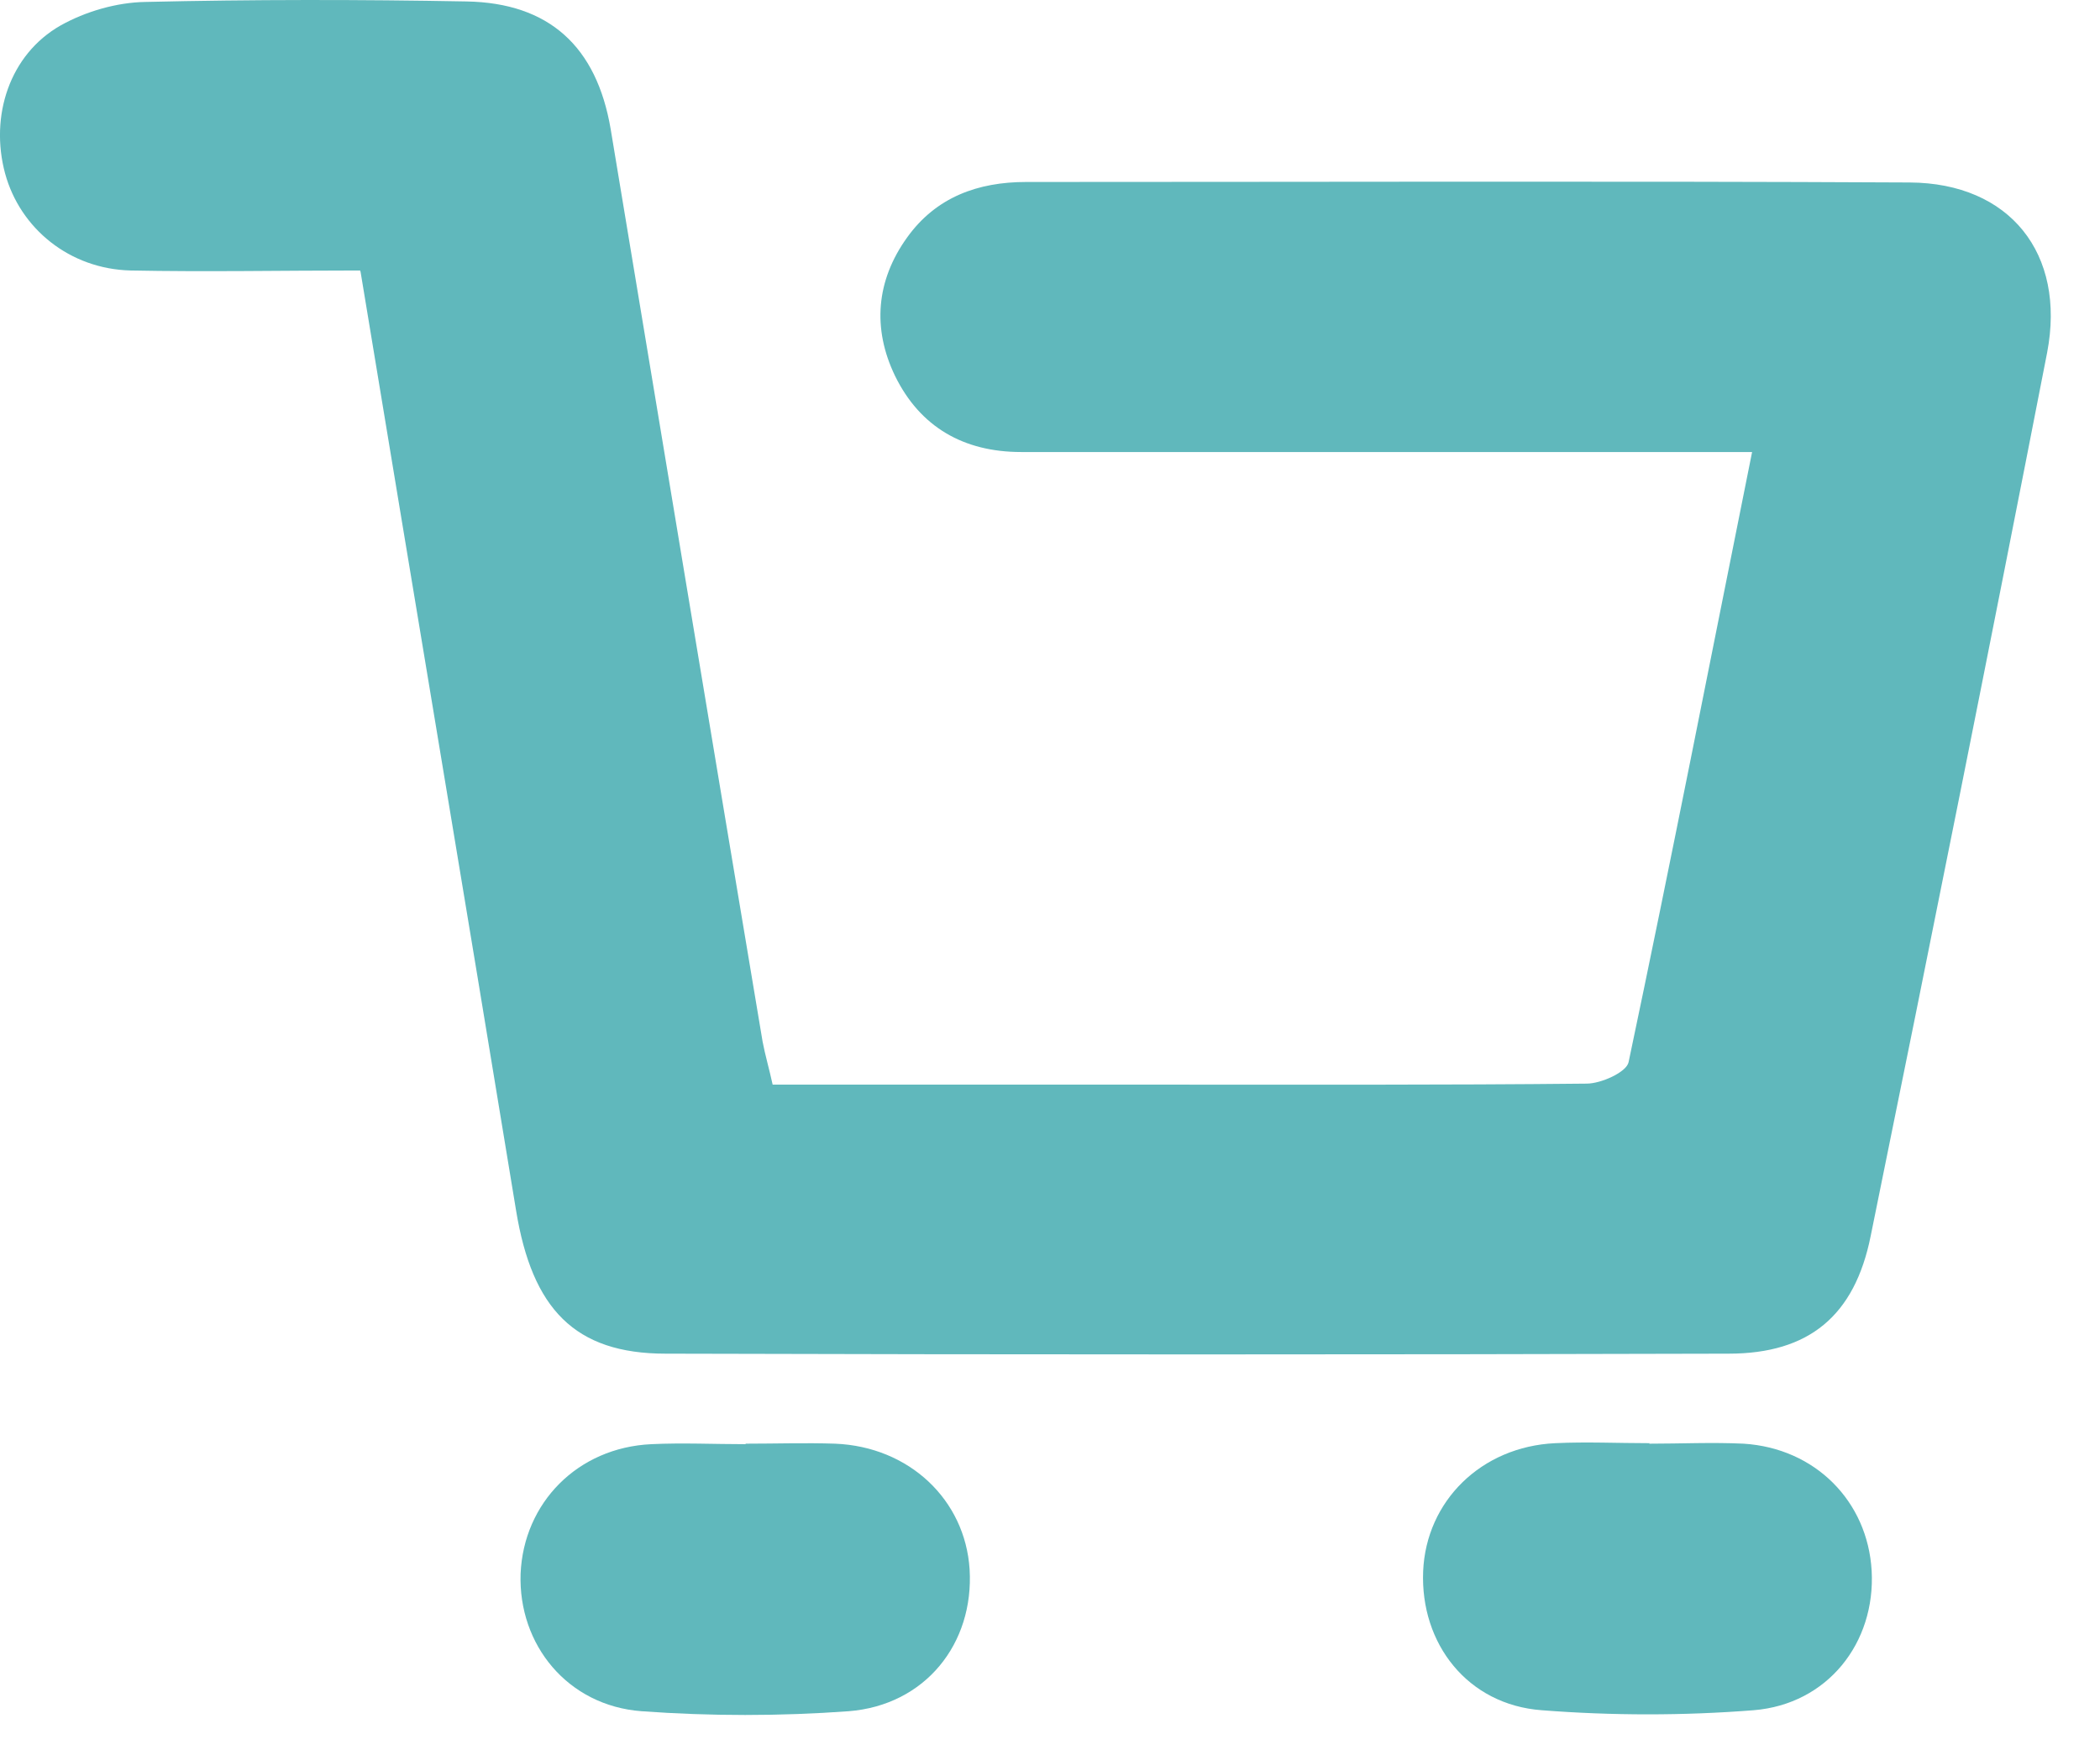
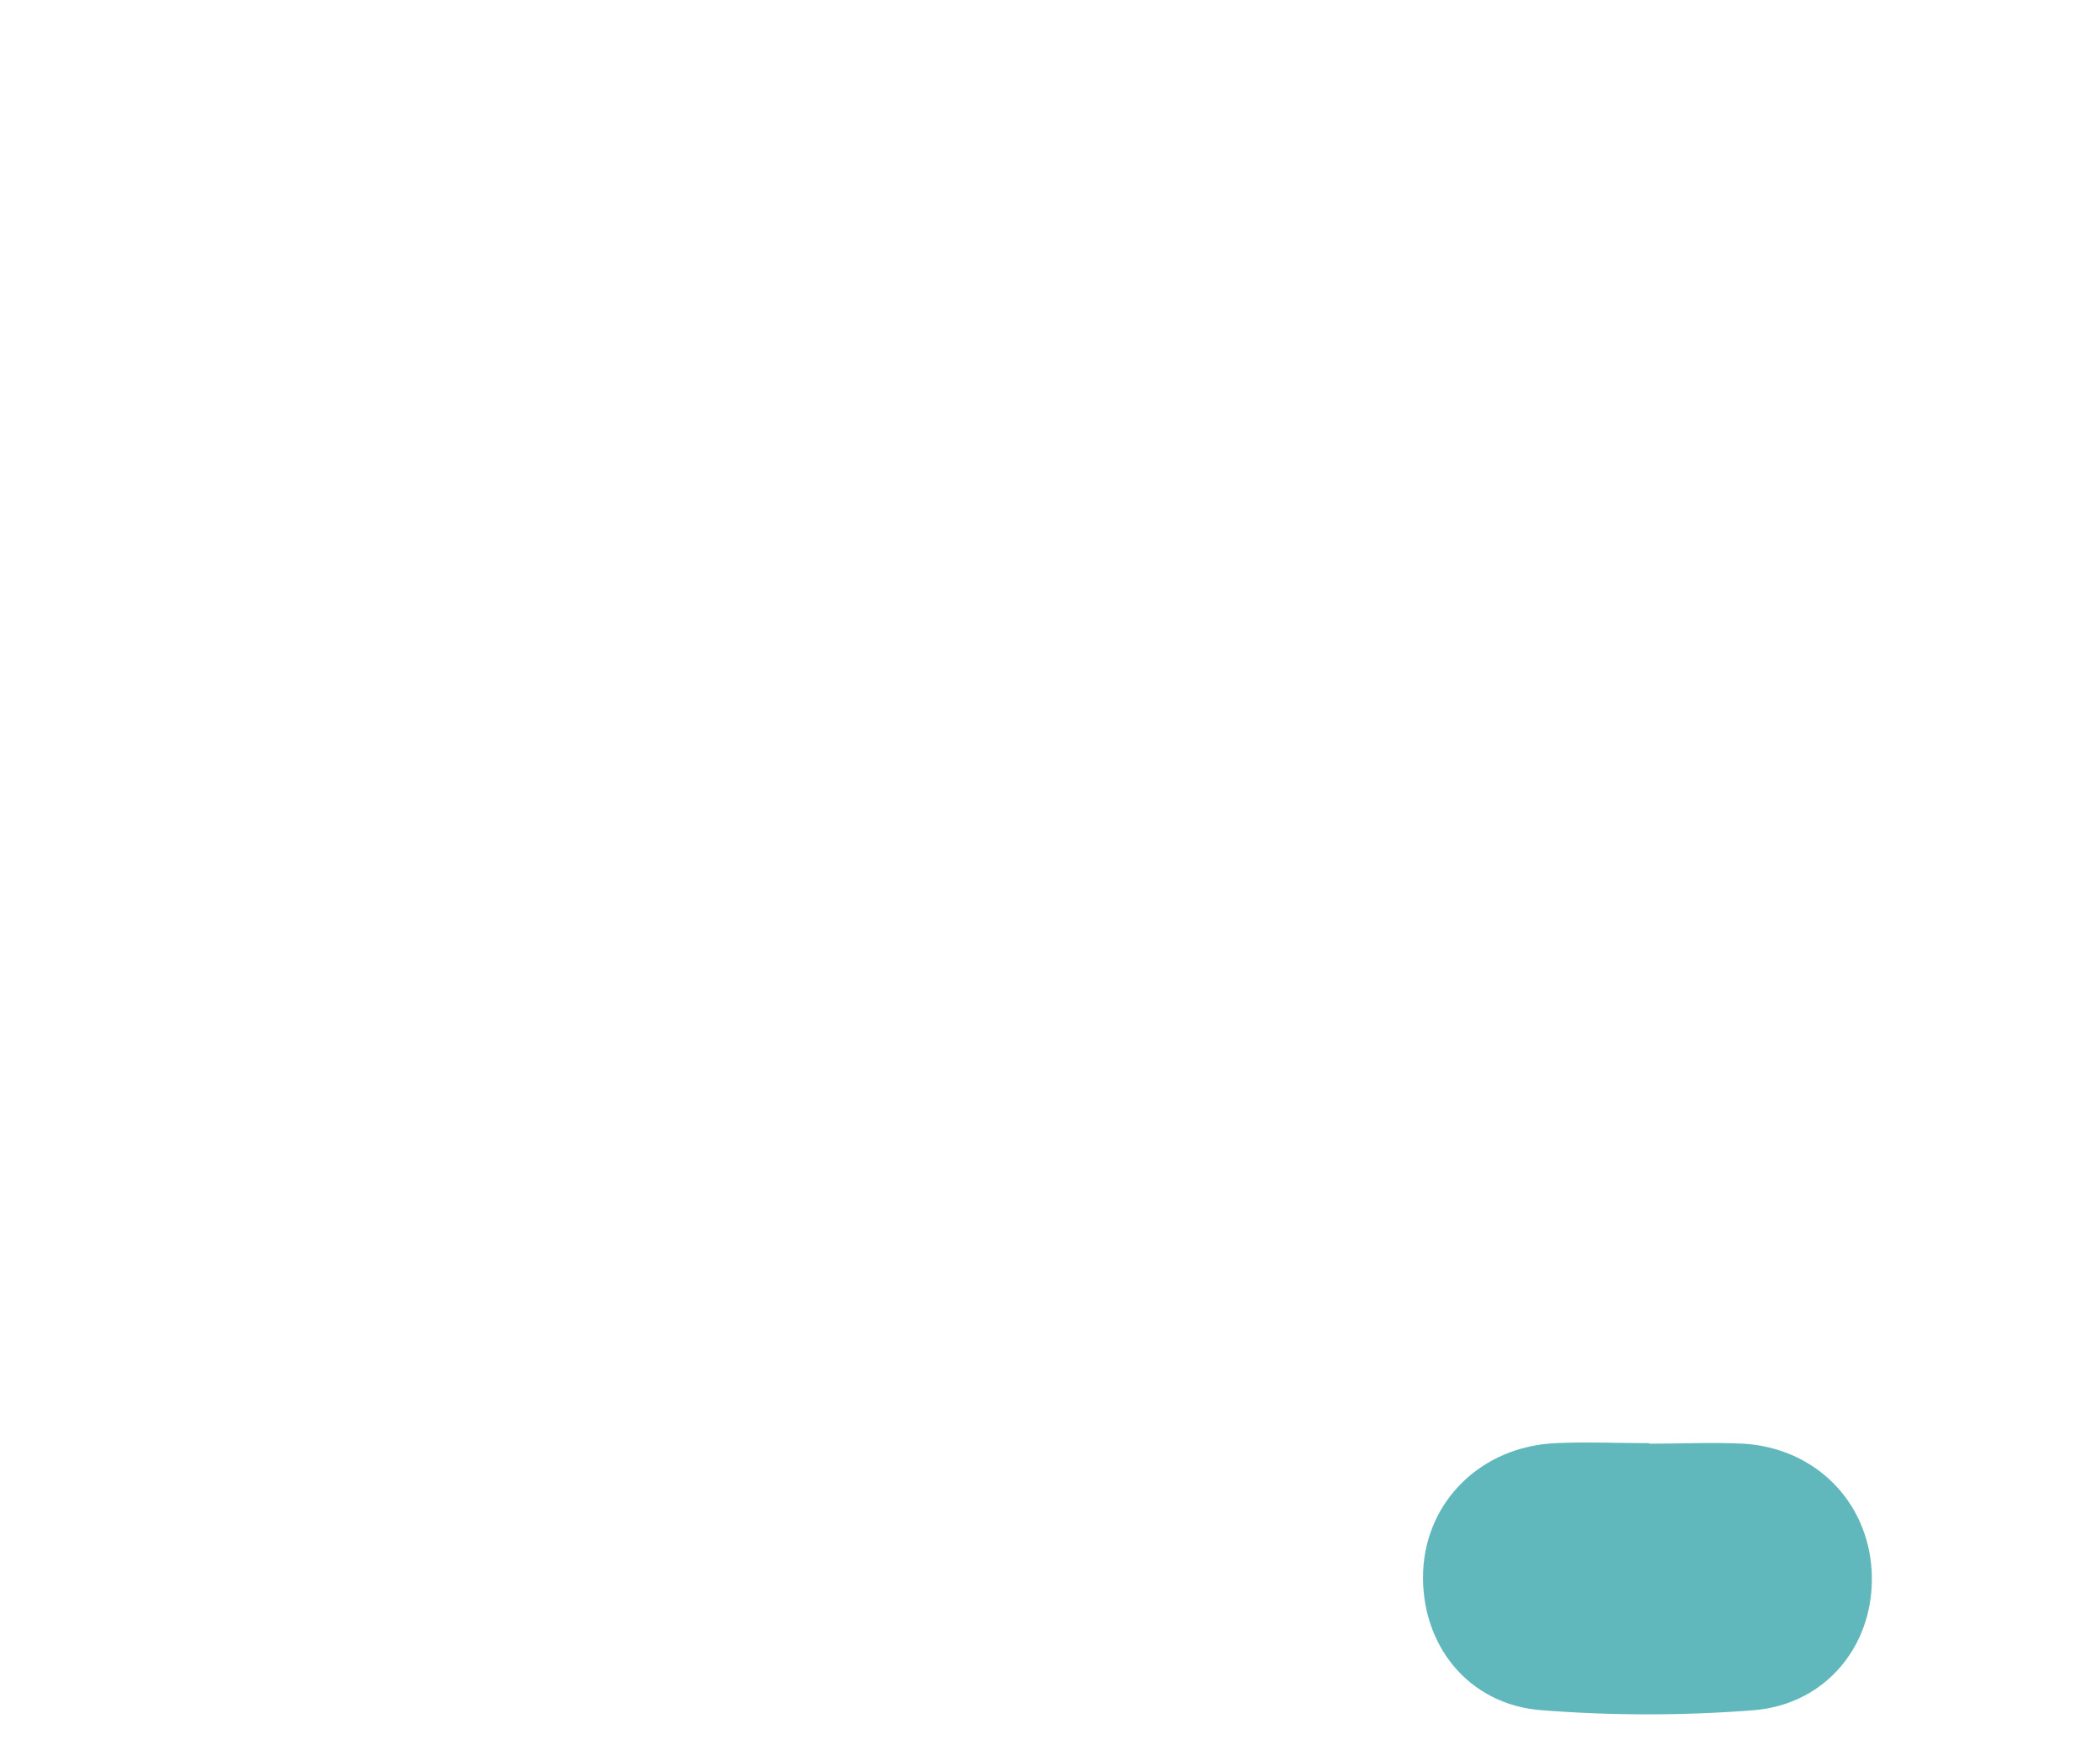
<svg xmlns="http://www.w3.org/2000/svg" width="42" height="35" viewBox="0 0 42 35" fill="none">
-   <path d="M7.202 5.409C5.632 5.409 4.122 5.439 2.612 5.409C1.392 5.379 0.402 4.569 0.102 3.469C-0.208 2.319 0.192 1.089 1.212 0.509C1.712 0.229 2.332 0.049 2.902 0.039C5.042 -0.011 7.182 -0.011 9.332 0.029C10.982 0.059 11.932 0.929 12.213 2.579C13.223 8.659 14.232 14.749 15.252 20.829C15.303 21.099 15.383 21.369 15.453 21.689C18.012 21.689 20.532 21.689 23.043 21.689C25.942 21.689 28.843 21.699 31.733 21.669C32.023 21.669 32.532 21.439 32.572 21.239C33.422 17.209 34.212 13.169 35.042 9.039C34.242 9.039 33.523 9.039 32.803 9.039C28.672 9.039 24.552 9.039 20.422 9.039C19.273 9.039 18.402 8.539 17.902 7.519C17.442 6.569 17.523 5.609 18.142 4.749C18.723 3.939 19.562 3.639 20.523 3.639C26.413 3.639 32.303 3.619 38.193 3.649C40.193 3.659 41.322 5.069 40.943 7.049C39.792 12.949 38.612 18.839 37.413 24.719C37.093 26.309 36.182 27.069 34.572 27.069C27.483 27.089 20.402 27.089 13.312 27.069C11.492 27.069 10.643 26.169 10.322 24.209C9.302 17.999 8.262 11.799 7.212 5.439L7.202 5.409Z" fill="#60B8BC" />
-   <path d="M14.912 28.869C15.512 28.869 16.113 28.849 16.703 28.869C18.183 28.929 19.302 29.989 19.392 31.379C19.483 32.869 18.503 34.099 16.973 34.219C15.602 34.319 14.203 34.319 12.832 34.219C11.352 34.109 10.363 32.889 10.412 31.469C10.473 30.049 11.553 28.949 13.023 28.879C13.652 28.849 14.283 28.879 14.912 28.879V28.869Z" fill="#60B8BC" />
  <path d="M32.983 28.869C33.613 28.869 34.243 28.839 34.873 28.869C36.303 28.959 37.353 30.019 37.433 31.409C37.513 32.849 36.553 34.079 35.073 34.199C33.673 34.309 32.243 34.309 30.833 34.199C29.353 34.089 28.403 32.869 28.463 31.419C28.523 30.019 29.623 28.929 31.103 28.859C31.733 28.829 32.363 28.859 32.993 28.859L32.983 28.869Z" fill="#60B8BC" />
</svg>